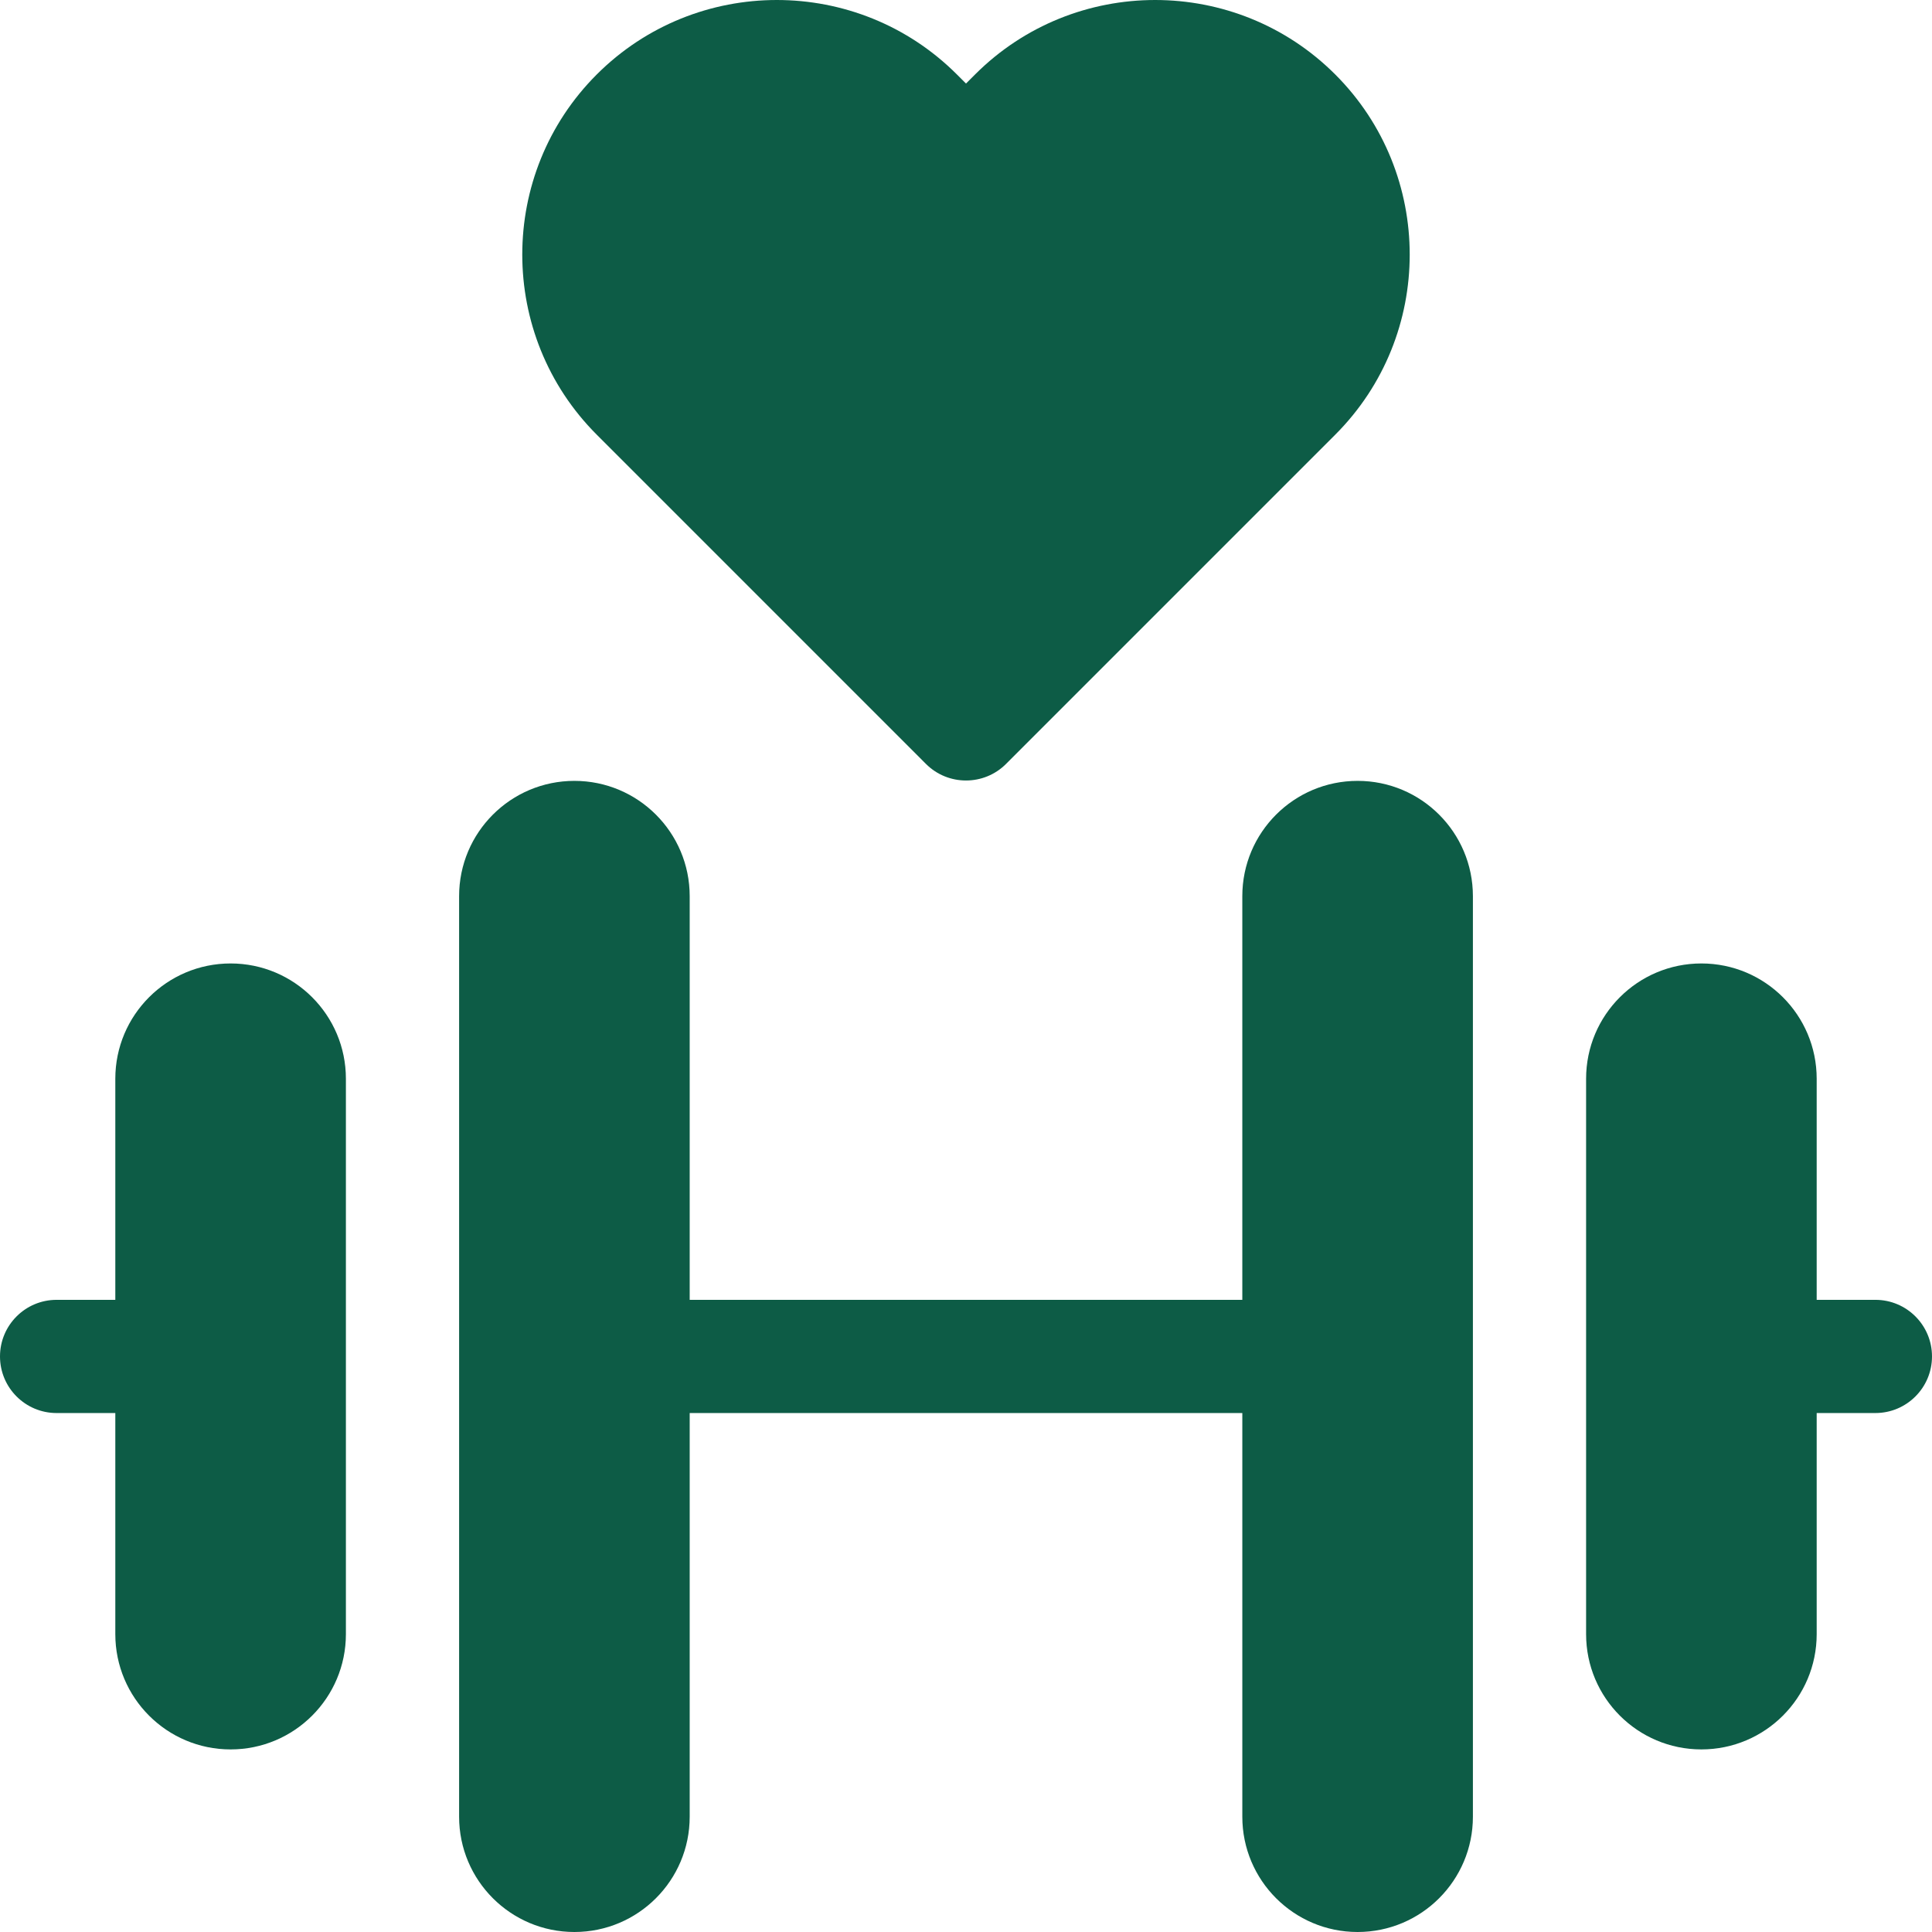
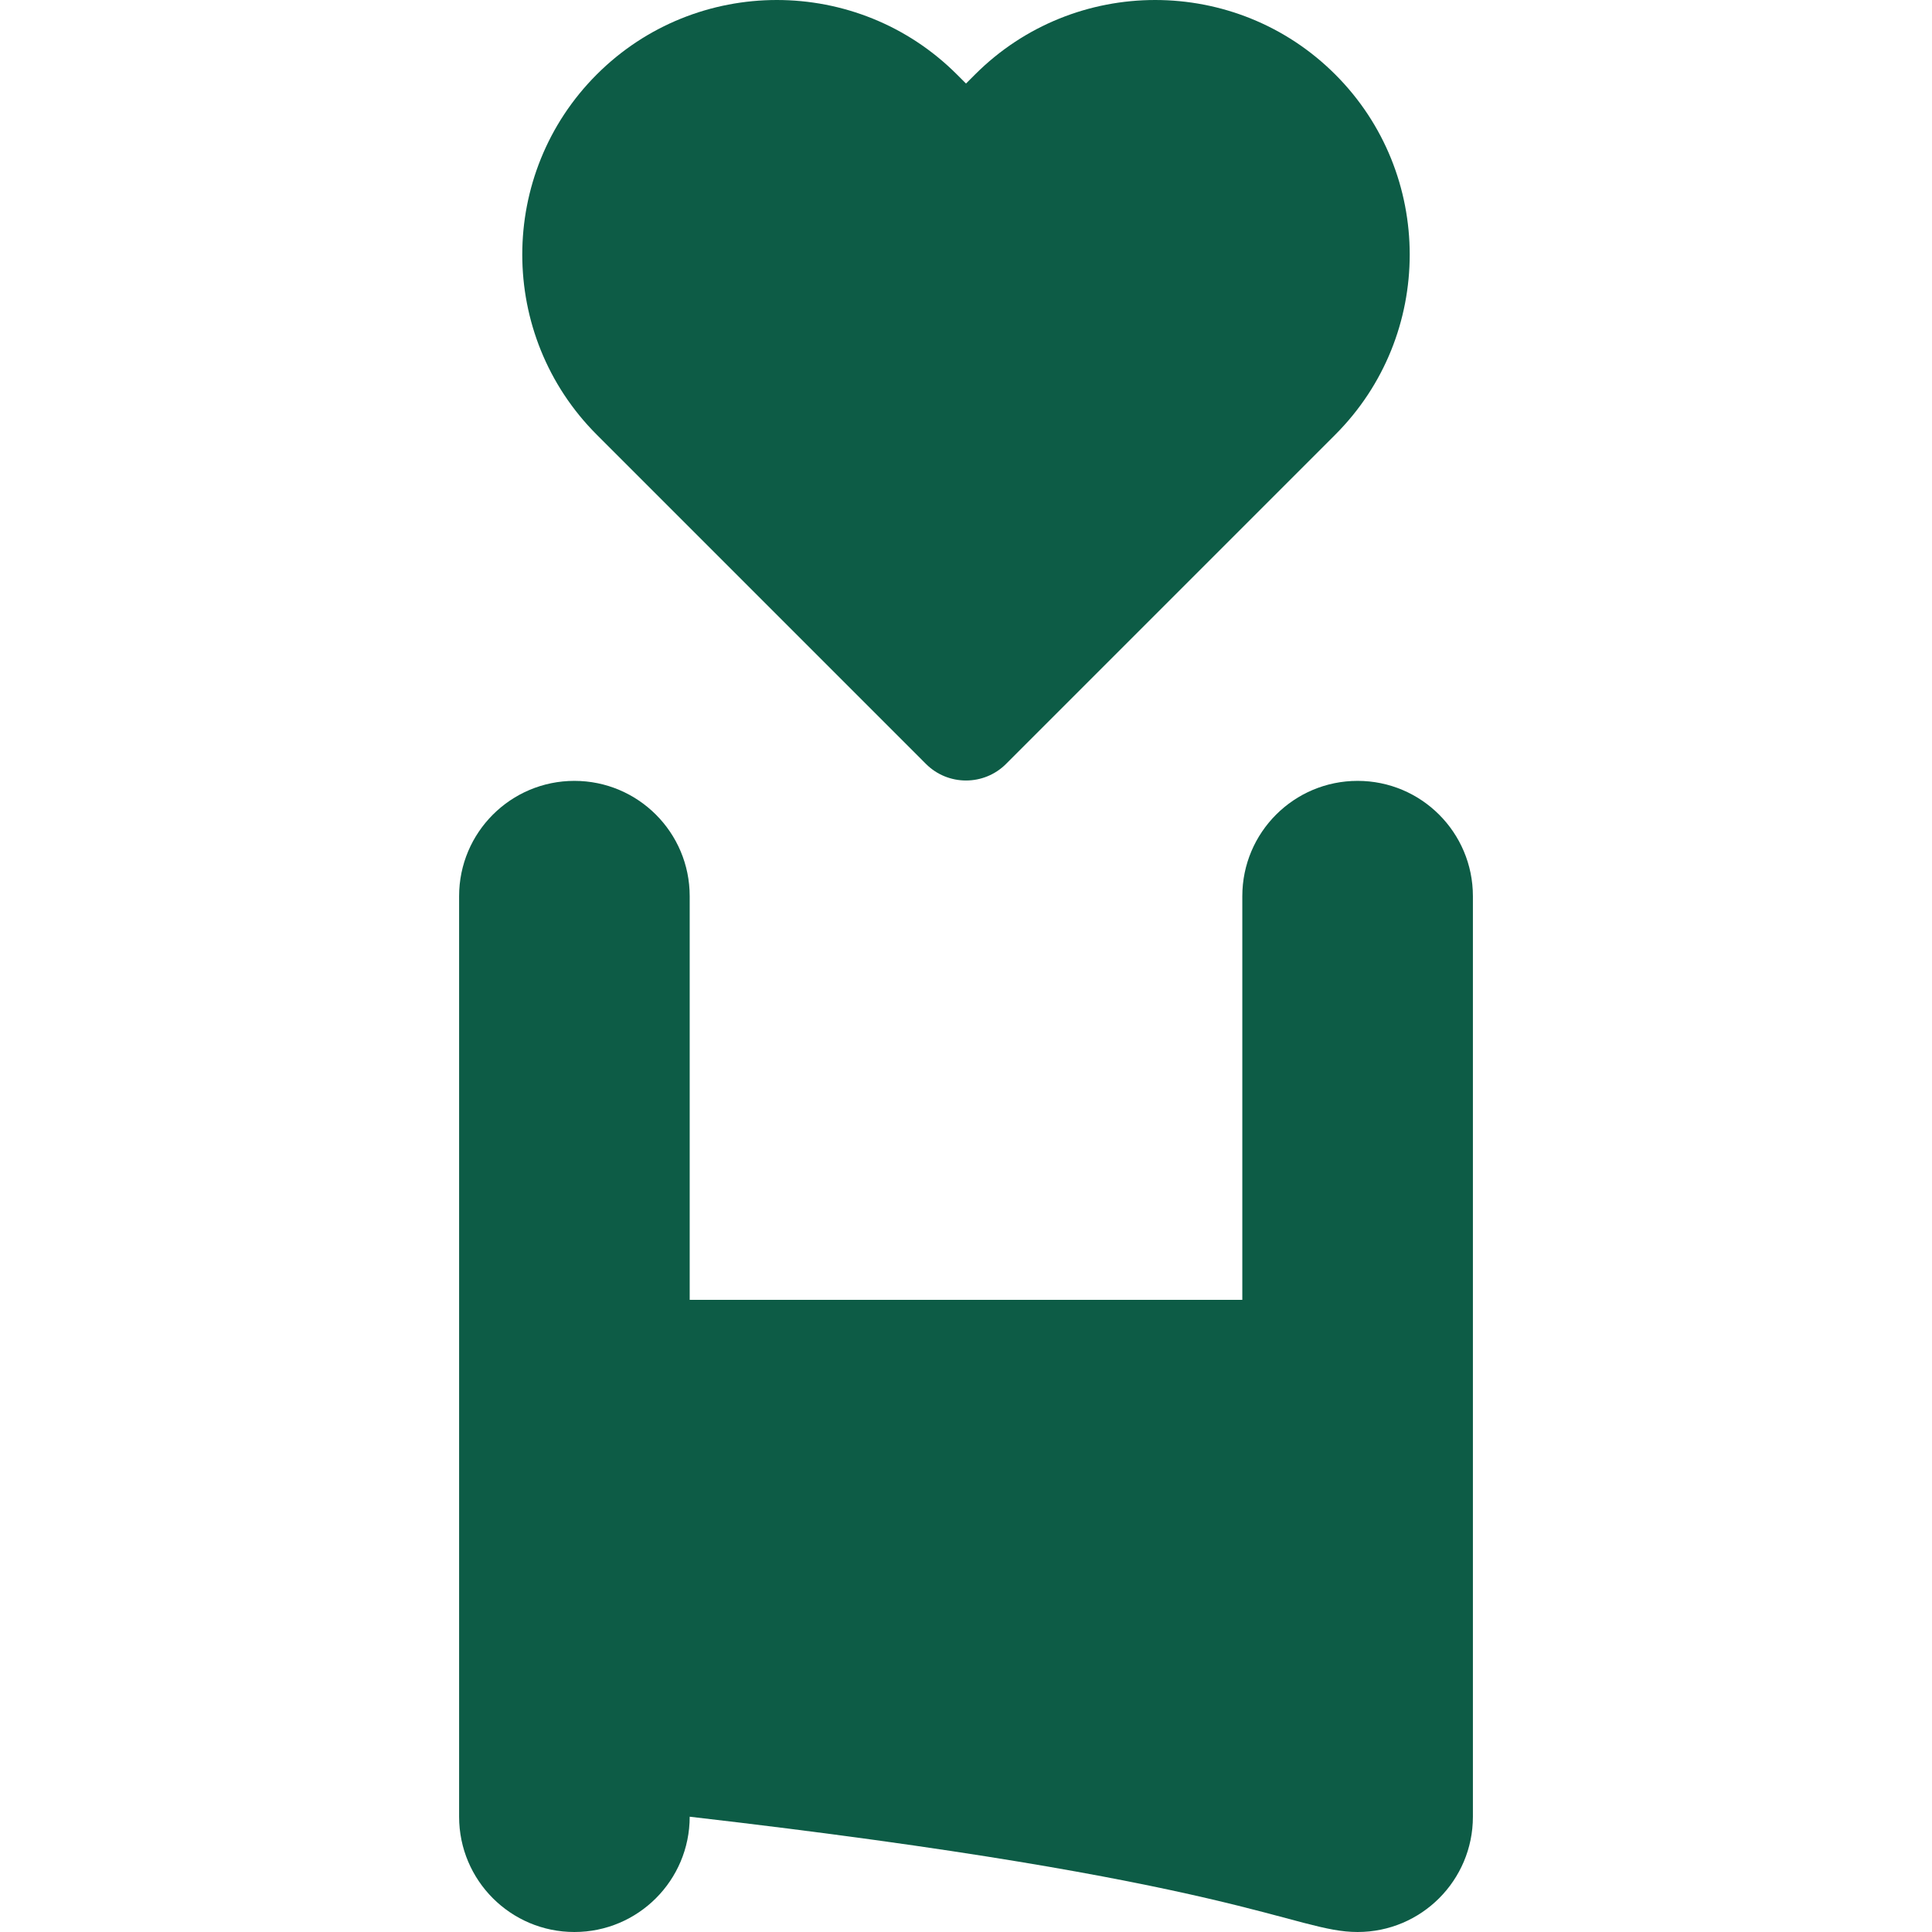
<svg xmlns="http://www.w3.org/2000/svg" width="512" height="512" viewBox="0 0 512 512" fill="none">
  <g clip-path="url(#clip0_3192_1444)">
-     <path d="M496.999 344.47H481.44V285.88C481.44 269.006 467.761 255.326 450.886 255.326C434.011 255.326 420.332 269.005 420.332 285.88V433.059C420.332 449.933 434.011 463.613 450.886 463.613C467.761 463.613 481.44 449.934 481.44 433.059V374.469H496.999C505.283 374.469 511.999 367.753 511.999 359.469C511.999 351.185 505.283 344.47 496.999 344.47Z" fill="#0D5C46" />
    <path d="M245.389 202.45C248.319 205.38 252.159 206.84 255.999 206.84C259.839 206.84 263.679 205.38 266.609 202.45L353.859 115.19C367.019 102.03 373.589 84.75 373.589 67.46C373.589 50.18 367.019 32.89 353.859 19.74C327.539 -6.58 284.719 -6.58 258.399 19.74L255.999 22.14L253.599 19.74C227.279 -6.58 184.459 -6.58 158.139 19.74C131.829 46.05 131.829 88.87 158.139 115.19L245.389 202.45Z" fill="#0D5C46" />
-     <path d="M61.113 255.326C44.238 255.326 30.559 269.005 30.559 285.88V344.47H15C6.716 344.47 0 351.186 0 359.47C0 367.754 6.716 374.47 15 374.47H30.559V433.06C30.559 449.934 44.238 463.614 61.113 463.614C77.987 463.614 91.667 449.935 91.667 433.06V285.88C91.667 269.006 77.987 255.326 61.113 255.326Z" fill="#0D5C46" />
-     <path d="M359.78 206.939C342.905 206.939 329.226 220.618 329.226 237.493V344.47H182.776V237.493C182.776 220.618 169.097 206.939 152.222 206.939C135.348 206.939 121.668 220.618 121.668 237.493V481.446C121.668 498.321 135.347 512 152.222 512C169.096 512 182.776 498.321 182.776 481.446V374.47H329.227V481.446C329.227 498.321 342.906 512 359.781 512C376.656 512 390.335 498.321 390.335 481.446V237.493C390.334 220.619 376.655 206.939 359.78 206.939Z" fill="#0D5C46" />
+     <path d="M359.78 206.939C342.905 206.939 329.226 220.618 329.226 237.493V344.47H182.776V237.493C182.776 220.618 169.097 206.939 152.222 206.939C135.348 206.939 121.668 220.618 121.668 237.493V481.446C121.668 498.321 135.347 512 152.222 512C169.096 512 182.776 498.321 182.776 481.446V374.47V481.446C329.227 498.321 342.906 512 359.781 512C376.656 512 390.335 498.321 390.335 481.446V237.493C390.334 220.619 376.655 206.939 359.78 206.939Z" fill="#0D5C46" />
  </g>
  <defs>
    <clipPath id="clip0_3192_1444">
      <rect width="512" height="512" fill="white" />
    </clipPath>
  </defs>
</svg>